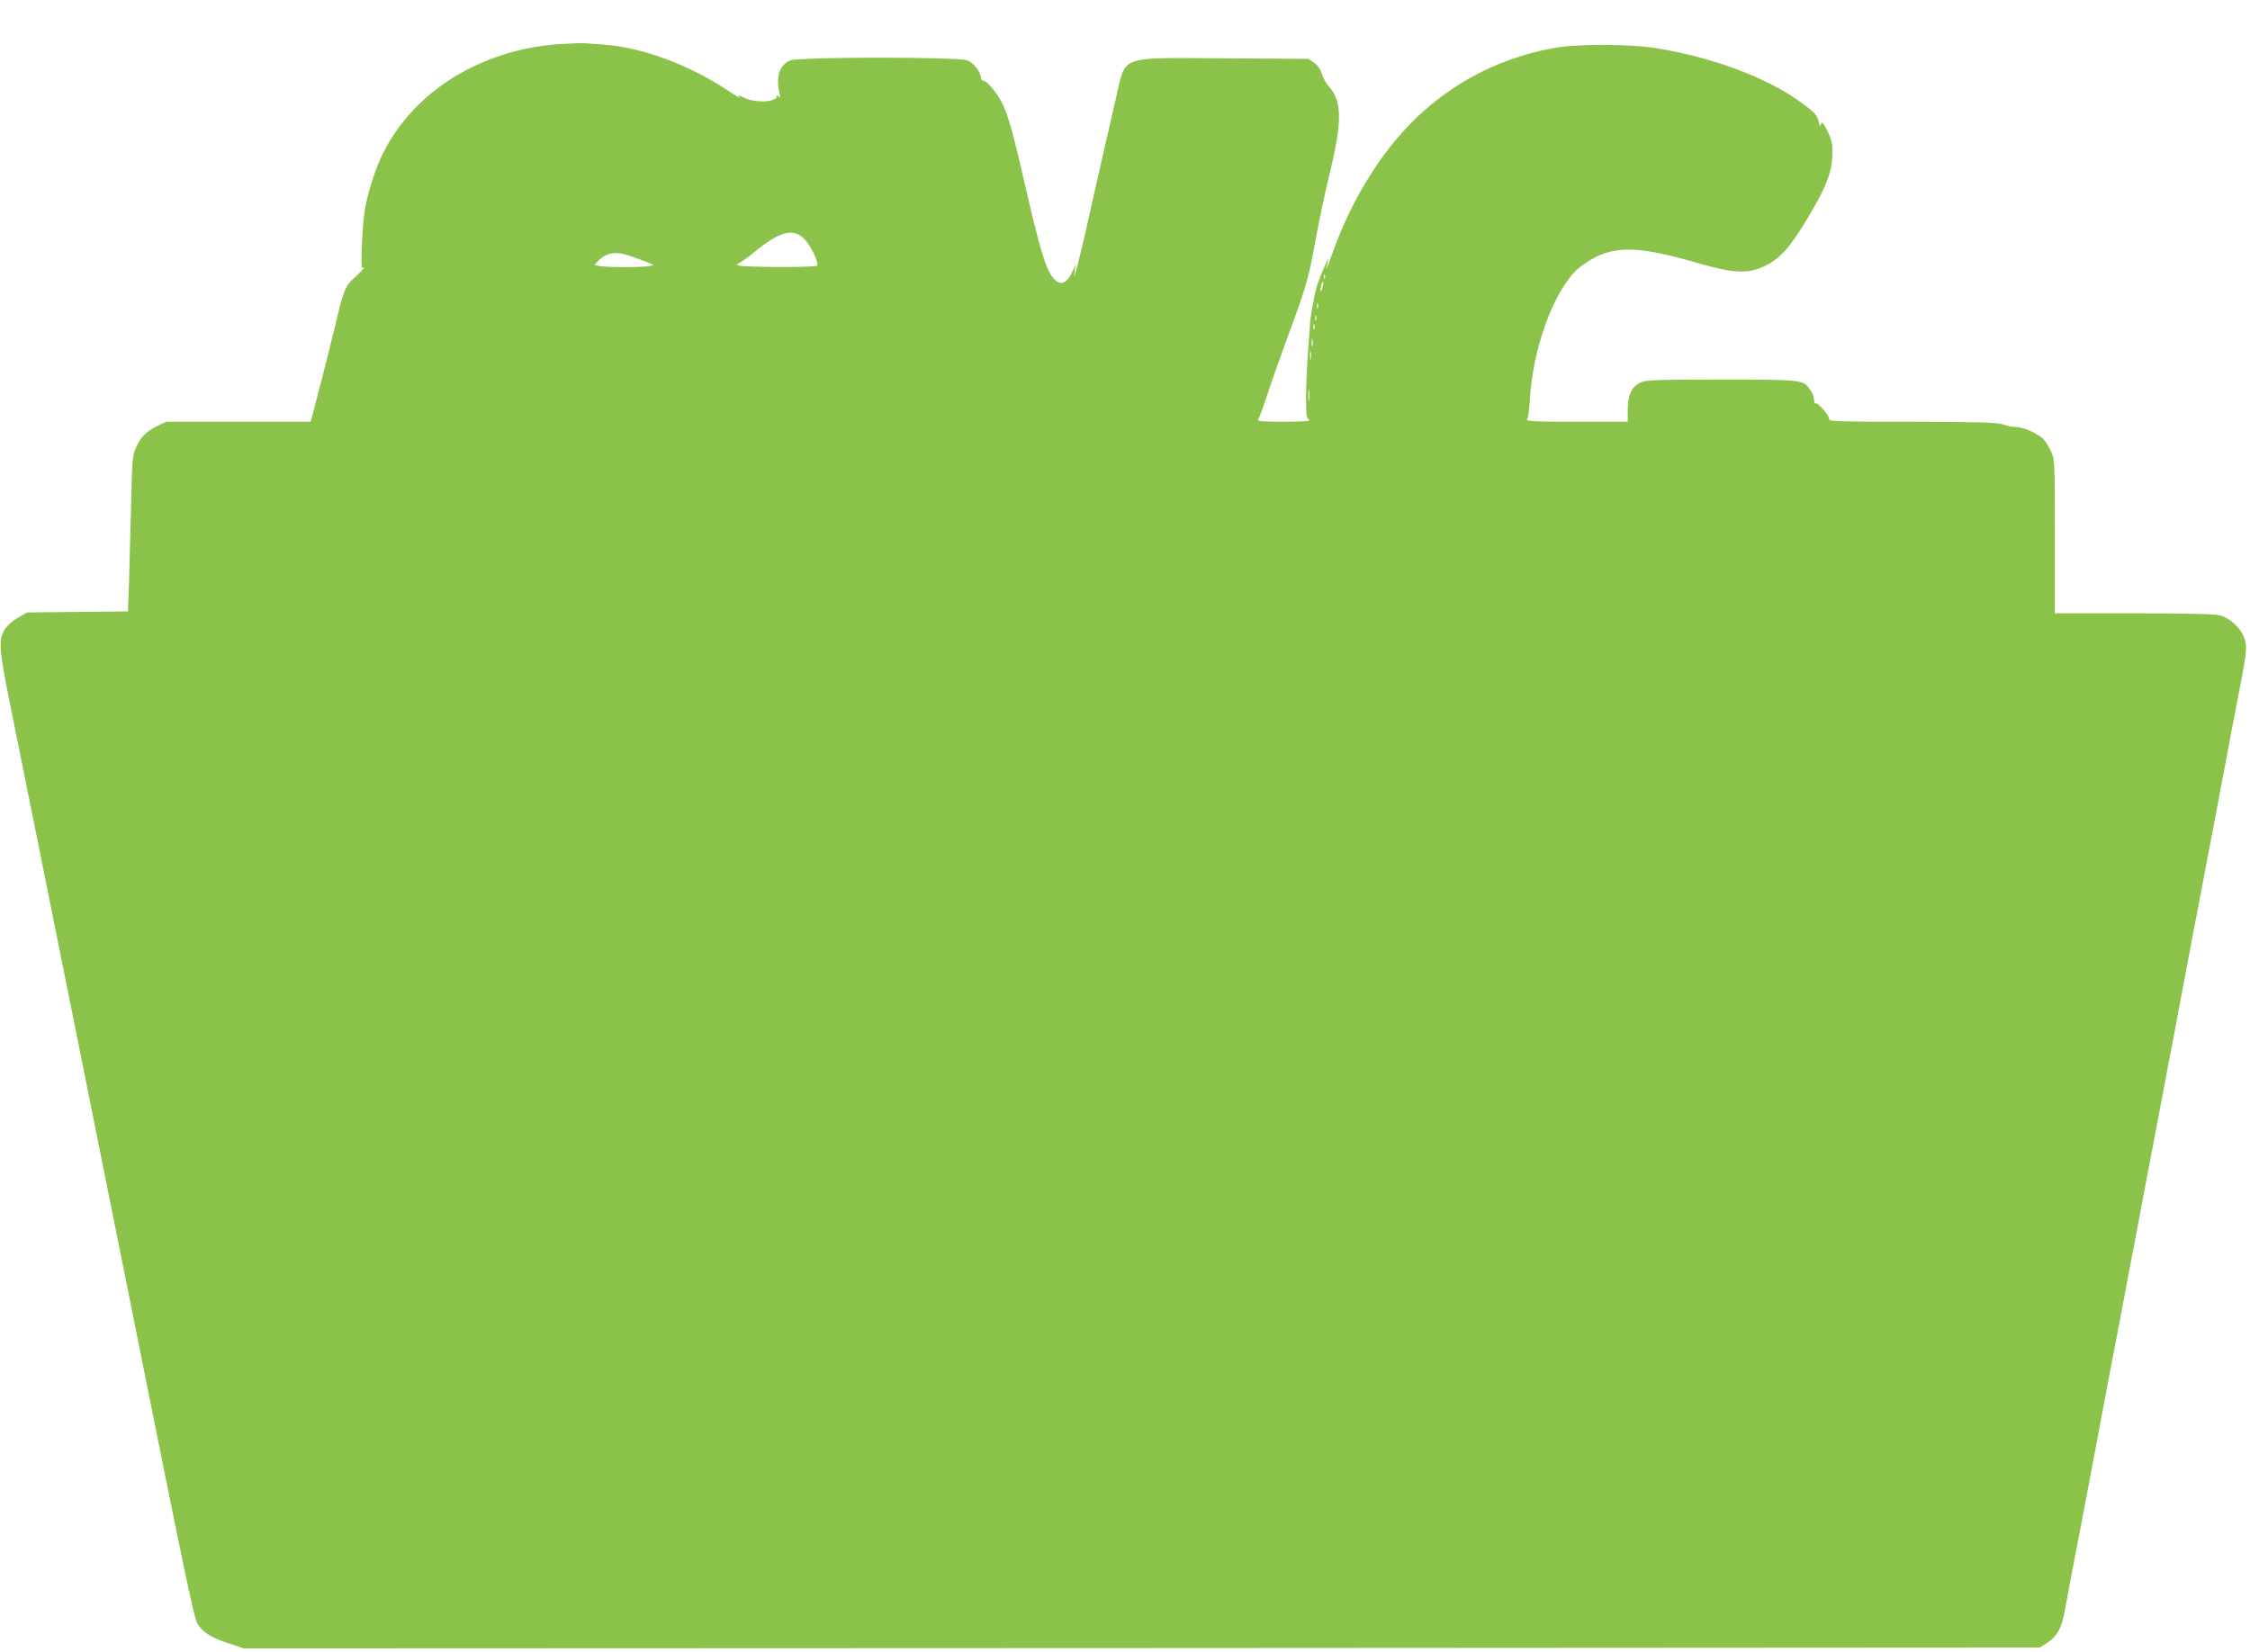
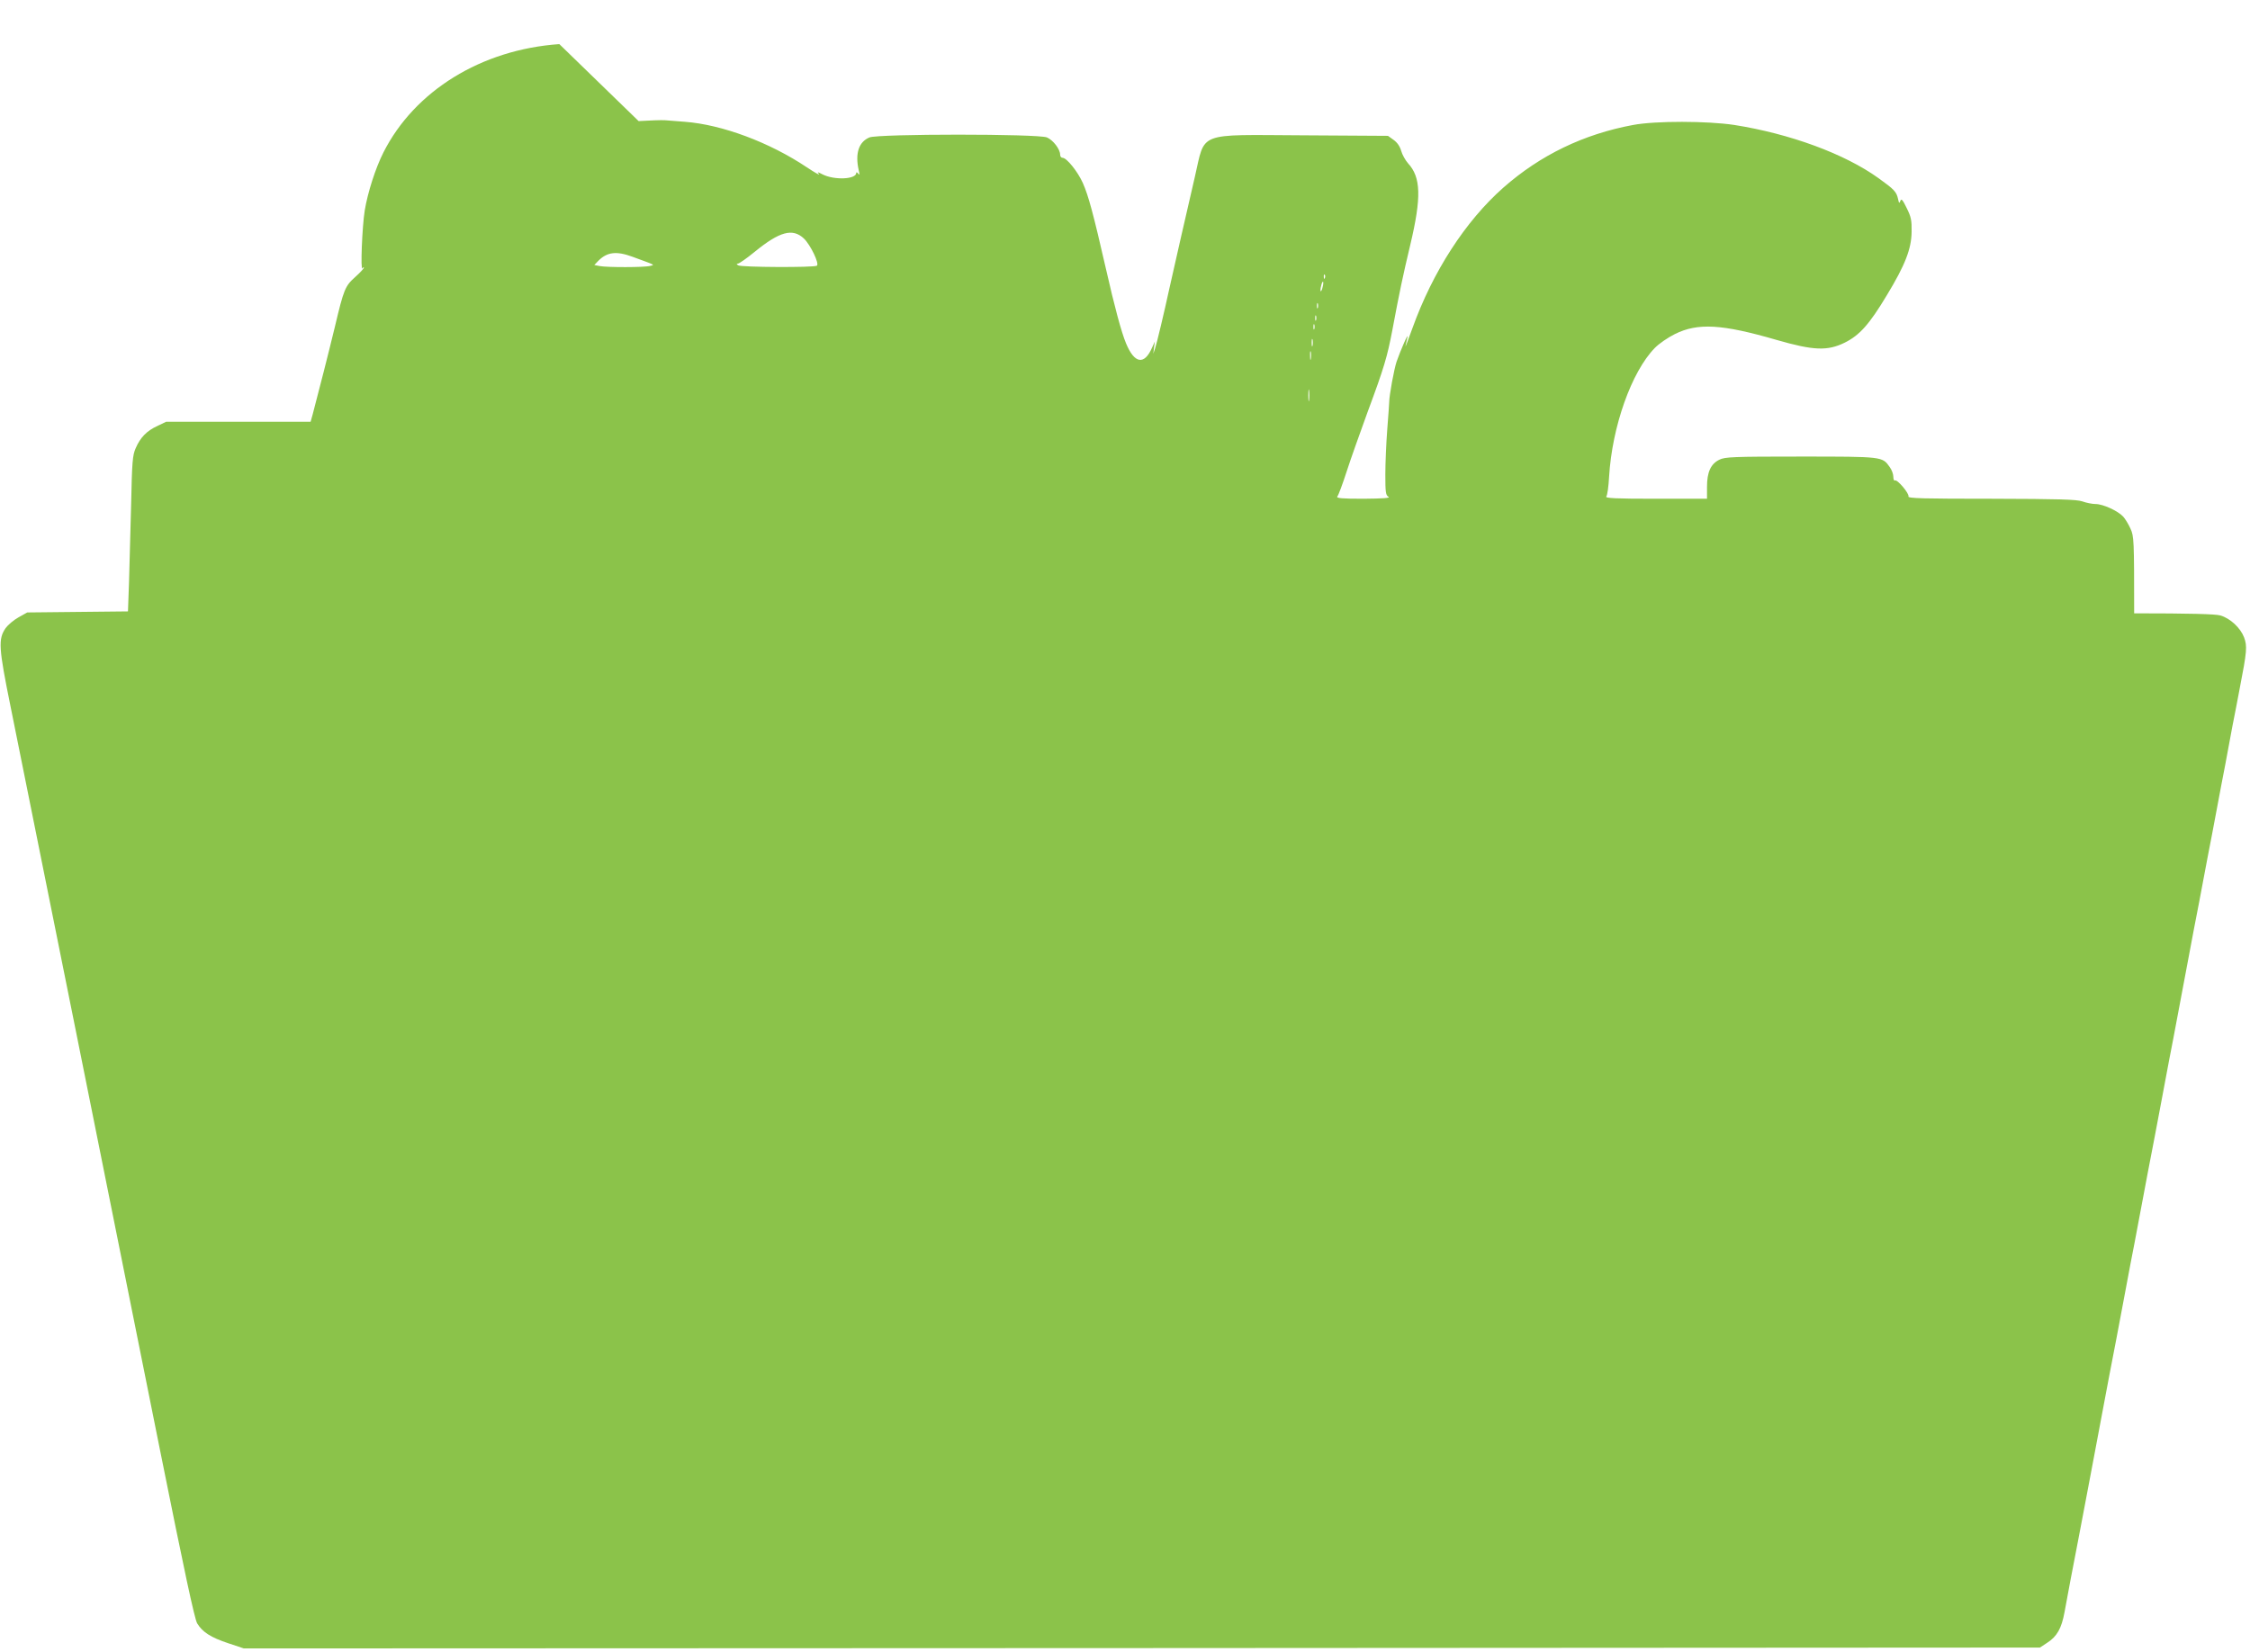
<svg xmlns="http://www.w3.org/2000/svg" version="1.0" width="1280pt" height="940pt" viewBox="0 0 1280 940" preserveAspectRatio="xMidYMid meet">
  <g transform="translate(0,940) scale(0.1,-0.1)" fill="#8bc34a" stroke="none">
-     <path d="M3182 9149 c-444 -31 -824 -266 -1001 -617 -45 -89 -89 -227 -106 -329 -15 -93 -25 -349 -13 -330 4 7 8 8 8 4 0 -5 -22 -29 -49 -53 -58 -52 -65 -69 -116 -284 -33 -137 -93 -373 -126 -497 l-12 -43 -411 0 -411 0 -50 -24 c-61 -28 -97 -66 -123 -126 -18 -40 -21 -78 -26 -320 -4 -151 -9 -350 -12 -442 l-6 -167 -287 -3 -286 -3 -50 -28 c-27 -15 -60 -43 -73 -61 -43 -63 -40 -111 28 -446 82 -405 612 -3042 851 -4235 137 -682 196 -959 211 -983 31 -50 77 -79 175 -112 l90 -30 5109 2 5109 3 41 27 c56 36 82 82 99 175 8 43 23 125 34 183 11 58 29 153 41 213 11 59 29 153 40 210 46 245 63 331 90 477 16 85 38 202 49 260 11 58 29 153 41 213 11 59 29 154 40 212 11 58 29 153 40 213 12 59 34 177 50 262 16 85 38 202 49 260 11 58 29 153 41 213 11 59 29 154 40 212 11 58 29 153 40 213 12 59 34 177 50 262 27 146 44 232 90 478 19 97 35 180 80 420 12 59 34 177 50 262 16 85 38 203 50 263 11 59 29 155 40 215 12 59 30 154 41 212 42 216 44 243 25 294 -21 54 -79 108 -135 124 -26 8 -176 12 -490 12 l-451 0 0 438 c0 418 -1 439 -21 482 -11 25 -30 56 -42 69 -30 32 -114 71 -157 71 -19 0 -53 7 -75 15 -33 11 -128 14 -517 15 -385 0 -476 2 -472 13 6 16 -64 99 -77 91 -5 -3 -9 7 -9 21 0 15 -9 40 -21 56 -42 59 -38 59 -506 59 -387 0 -431 -2 -463 -18 -49 -24 -70 -71 -70 -154 l0 -68 -291 0 c-232 0 -289 3 -282 13 6 6 13 57 16 113 17 284 127 596 260 732 23 24 74 59 114 79 131 65 268 57 578 -33 211 -61 290 -64 388 -16 85 42 141 105 240 270 105 173 140 265 141 362 1 64 -3 84 -28 134 -23 48 -31 56 -36 41 -6 -16 -8 -14 -13 10 -9 42 -22 55 -111 119 -193 139 -504 253 -821 303 -153 23 -446 24 -575 0 -281 -52 -528 -171 -739 -357 -215 -190 -401 -477 -517 -800 -25 -69 -42 -114 -39 -100 3 14 8 36 11 50 6 29 -39 -74 -62 -140 -14 -41 -42 -193 -42 -230 0 -8 -5 -78 -11 -155 -6 -77 -11 -193 -11 -257 0 -101 2 -118 18 -127 12 -7 -29 -10 -142 -11 -125 0 -156 3 -149 13 6 6 30 71 53 142 23 72 78 225 120 341 93 250 111 312 140 464 40 214 61 314 102 485 64 270 61 384 -13 464 -15 17 -33 49 -39 71 -7 25 -22 47 -43 62 l-32 23 -485 3 c-609 3 -553 24 -614 -238 -34 -145 -129 -562 -146 -640 -27 -125 -71 -310 -80 -335 l-10 -30 4 35 5 35 -16 -35 c-44 -101 -100 -92 -148 24 -26 62 -65 206 -116 431 -70 306 -98 410 -130 482 -29 65 -92 143 -115 143 -8 0 -14 8 -14 18 0 31 -40 83 -75 98 -50 21 -959 21 -1010 0 -61 -26 -82 -91 -61 -186 6 -26 5 -31 -3 -20 -6 8 -11 10 -11 4 0 -37 -126 -42 -192 -8 -29 15 -31 15 -20 1 8 -9 -24 9 -69 39 -212 142 -482 243 -694 259 -44 3 -96 7 -115 9 -19 1 -86 -1 -148 -5z m1391 -1106 c38 -36 90 -145 74 -155 -18 -11 -430 -9 -447 2 -11 7 -11 10 -2 10 7 0 50 30 94 66 143 117 217 137 281 77z m-975 -104 c136 -50 127 -45 101 -52 -31 -9 -247 -9 -287 -1 l-31 6 22 23 c50 51 103 58 195 24z m3939 -121 c-3 -8 -6 -5 -6 6 -1 11 2 17 5 13 3 -3 4 -12 1 -19z m-13 -52 c-3 -15 -8 -25 -11 -23 -2 3 -1 17 3 31 3 15 8 25 11 23 2 -3 1 -17 -3 -31z m-27 -118 c-3 -7 -5 -2 -5 12 0 14 2 19 5 13 2 -7 2 -19 0 -25z m-10 -70 c-3 -7 -5 -2 -5 12 0 14 2 19 5 13 2 -7 2 -19 0 -25z m-10 -50 c-3 -7 -5 -2 -5 12 0 14 2 19 5 13 2 -7 2 -19 0 -25z m-10 -95 c-3 -10 -5 -2 -5 17 0 19 2 27 5 18 2 -10 2 -26 0 -35z m-10 -75 c-2 -13 -4 -5 -4 17 -1 22 1 32 4 23 2 -10 2 -28 0 -40z m-10 -235 c-2 -16 -4 -3 -4 27 0 30 2 43 4 28 2 -16 2 -40 0 -55z" />
+     <path d="M3182 9149 c-444 -31 -824 -266 -1001 -617 -45 -89 -89 -227 -106 -329 -15 -93 -25 -349 -13 -330 4 7 8 8 8 4 0 -5 -22 -29 -49 -53 -58 -52 -65 -69 -116 -284 -33 -137 -93 -373 -126 -497 l-12 -43 -411 0 -411 0 -50 -24 c-61 -28 -97 -66 -123 -126 -18 -40 -21 -78 -26 -320 -4 -151 -9 -350 -12 -442 l-6 -167 -287 -3 -286 -3 -50 -28 c-27 -15 -60 -43 -73 -61 -43 -63 -40 -111 28 -446 82 -405 612 -3042 851 -4235 137 -682 196 -959 211 -983 31 -50 77 -79 175 -112 l90 -30 5109 2 5109 3 41 27 c56 36 82 82 99 175 8 43 23 125 34 183 11 58 29 153 41 213 11 59 29 153 40 210 46 245 63 331 90 477 16 85 38 202 49 260 11 58 29 153 41 213 11 59 29 154 40 212 11 58 29 153 40 213 12 59 34 177 50 262 16 85 38 202 49 260 11 58 29 153 41 213 11 59 29 154 40 212 11 58 29 153 40 213 12 59 34 177 50 262 27 146 44 232 90 478 19 97 35 180 80 420 12 59 34 177 50 262 16 85 38 203 50 263 11 59 29 155 40 215 12 59 30 154 41 212 42 216 44 243 25 294 -21 54 -79 108 -135 124 -26 8 -176 12 -490 12 c0 418 -1 439 -21 482 -11 25 -30 56 -42 69 -30 32 -114 71 -157 71 -19 0 -53 7 -75 15 -33 11 -128 14 -517 15 -385 0 -476 2 -472 13 6 16 -64 99 -77 91 -5 -3 -9 7 -9 21 0 15 -9 40 -21 56 -42 59 -38 59 -506 59 -387 0 -431 -2 -463 -18 -49 -24 -70 -71 -70 -154 l0 -68 -291 0 c-232 0 -289 3 -282 13 6 6 13 57 16 113 17 284 127 596 260 732 23 24 74 59 114 79 131 65 268 57 578 -33 211 -61 290 -64 388 -16 85 42 141 105 240 270 105 173 140 265 141 362 1 64 -3 84 -28 134 -23 48 -31 56 -36 41 -6 -16 -8 -14 -13 10 -9 42 -22 55 -111 119 -193 139 -504 253 -821 303 -153 23 -446 24 -575 0 -281 -52 -528 -171 -739 -357 -215 -190 -401 -477 -517 -800 -25 -69 -42 -114 -39 -100 3 14 8 36 11 50 6 29 -39 -74 -62 -140 -14 -41 -42 -193 -42 -230 0 -8 -5 -78 -11 -155 -6 -77 -11 -193 -11 -257 0 -101 2 -118 18 -127 12 -7 -29 -10 -142 -11 -125 0 -156 3 -149 13 6 6 30 71 53 142 23 72 78 225 120 341 93 250 111 312 140 464 40 214 61 314 102 485 64 270 61 384 -13 464 -15 17 -33 49 -39 71 -7 25 -22 47 -43 62 l-32 23 -485 3 c-609 3 -553 24 -614 -238 -34 -145 -129 -562 -146 -640 -27 -125 -71 -310 -80 -335 l-10 -30 4 35 5 35 -16 -35 c-44 -101 -100 -92 -148 24 -26 62 -65 206 -116 431 -70 306 -98 410 -130 482 -29 65 -92 143 -115 143 -8 0 -14 8 -14 18 0 31 -40 83 -75 98 -50 21 -959 21 -1010 0 -61 -26 -82 -91 -61 -186 6 -26 5 -31 -3 -20 -6 8 -11 10 -11 4 0 -37 -126 -42 -192 -8 -29 15 -31 15 -20 1 8 -9 -24 9 -69 39 -212 142 -482 243 -694 259 -44 3 -96 7 -115 9 -19 1 -86 -1 -148 -5z m1391 -1106 c38 -36 90 -145 74 -155 -18 -11 -430 -9 -447 2 -11 7 -11 10 -2 10 7 0 50 30 94 66 143 117 217 137 281 77z m-975 -104 c136 -50 127 -45 101 -52 -31 -9 -247 -9 -287 -1 l-31 6 22 23 c50 51 103 58 195 24z m3939 -121 c-3 -8 -6 -5 -6 6 -1 11 2 17 5 13 3 -3 4 -12 1 -19z m-13 -52 c-3 -15 -8 -25 -11 -23 -2 3 -1 17 3 31 3 15 8 25 11 23 2 -3 1 -17 -3 -31z m-27 -118 c-3 -7 -5 -2 -5 12 0 14 2 19 5 13 2 -7 2 -19 0 -25z m-10 -70 c-3 -7 -5 -2 -5 12 0 14 2 19 5 13 2 -7 2 -19 0 -25z m-10 -50 c-3 -7 -5 -2 -5 12 0 14 2 19 5 13 2 -7 2 -19 0 -25z m-10 -95 c-3 -10 -5 -2 -5 17 0 19 2 27 5 18 2 -10 2 -26 0 -35z m-10 -75 c-2 -13 -4 -5 -4 17 -1 22 1 32 4 23 2 -10 2 -28 0 -40z m-10 -235 c-2 -16 -4 -3 -4 27 0 30 2 43 4 28 2 -16 2 -40 0 -55z" />
  </g>
</svg>